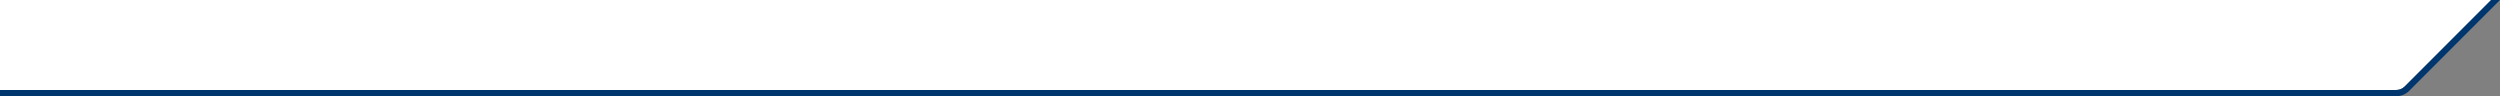
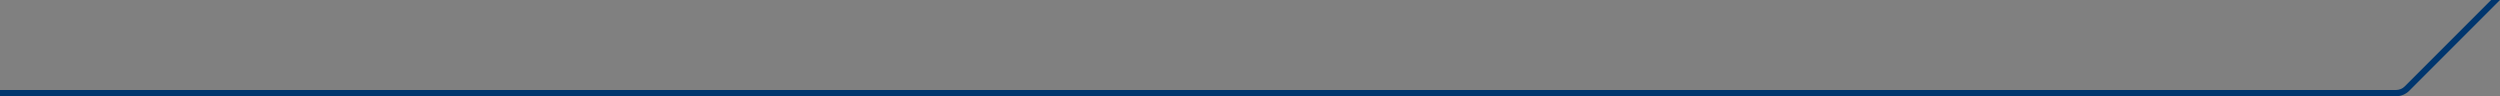
<svg xmlns="http://www.w3.org/2000/svg" version="1.1" id="a" x="0px" y="0px" viewBox="0 0 2000 77" style="enable-background:new 0 0 2000 77;" xml:space="preserve">
  <rect x="0" y="0" width="2000" height="77" fill="#808080" stroke="none" />
  <style type="text/css">
	.st0{fill:#FFFFFF;}
	.st1{fill:#00366E;}
</style>
-   <path id="b" class="st0" d="M0,0v72h1916.8c2.7,0,5.2-1,7.1-2.9l69-69.1H0z" />
  <path id="c" class="st1" d="M1992.9,0l-69.1,69.1c-1.9,1.9-4.4,2.9-7.1,2.9H0v5h1916.8c4,0,7.8-1.6,10.6-4.4L2000,0H1992.9z" />
</svg>